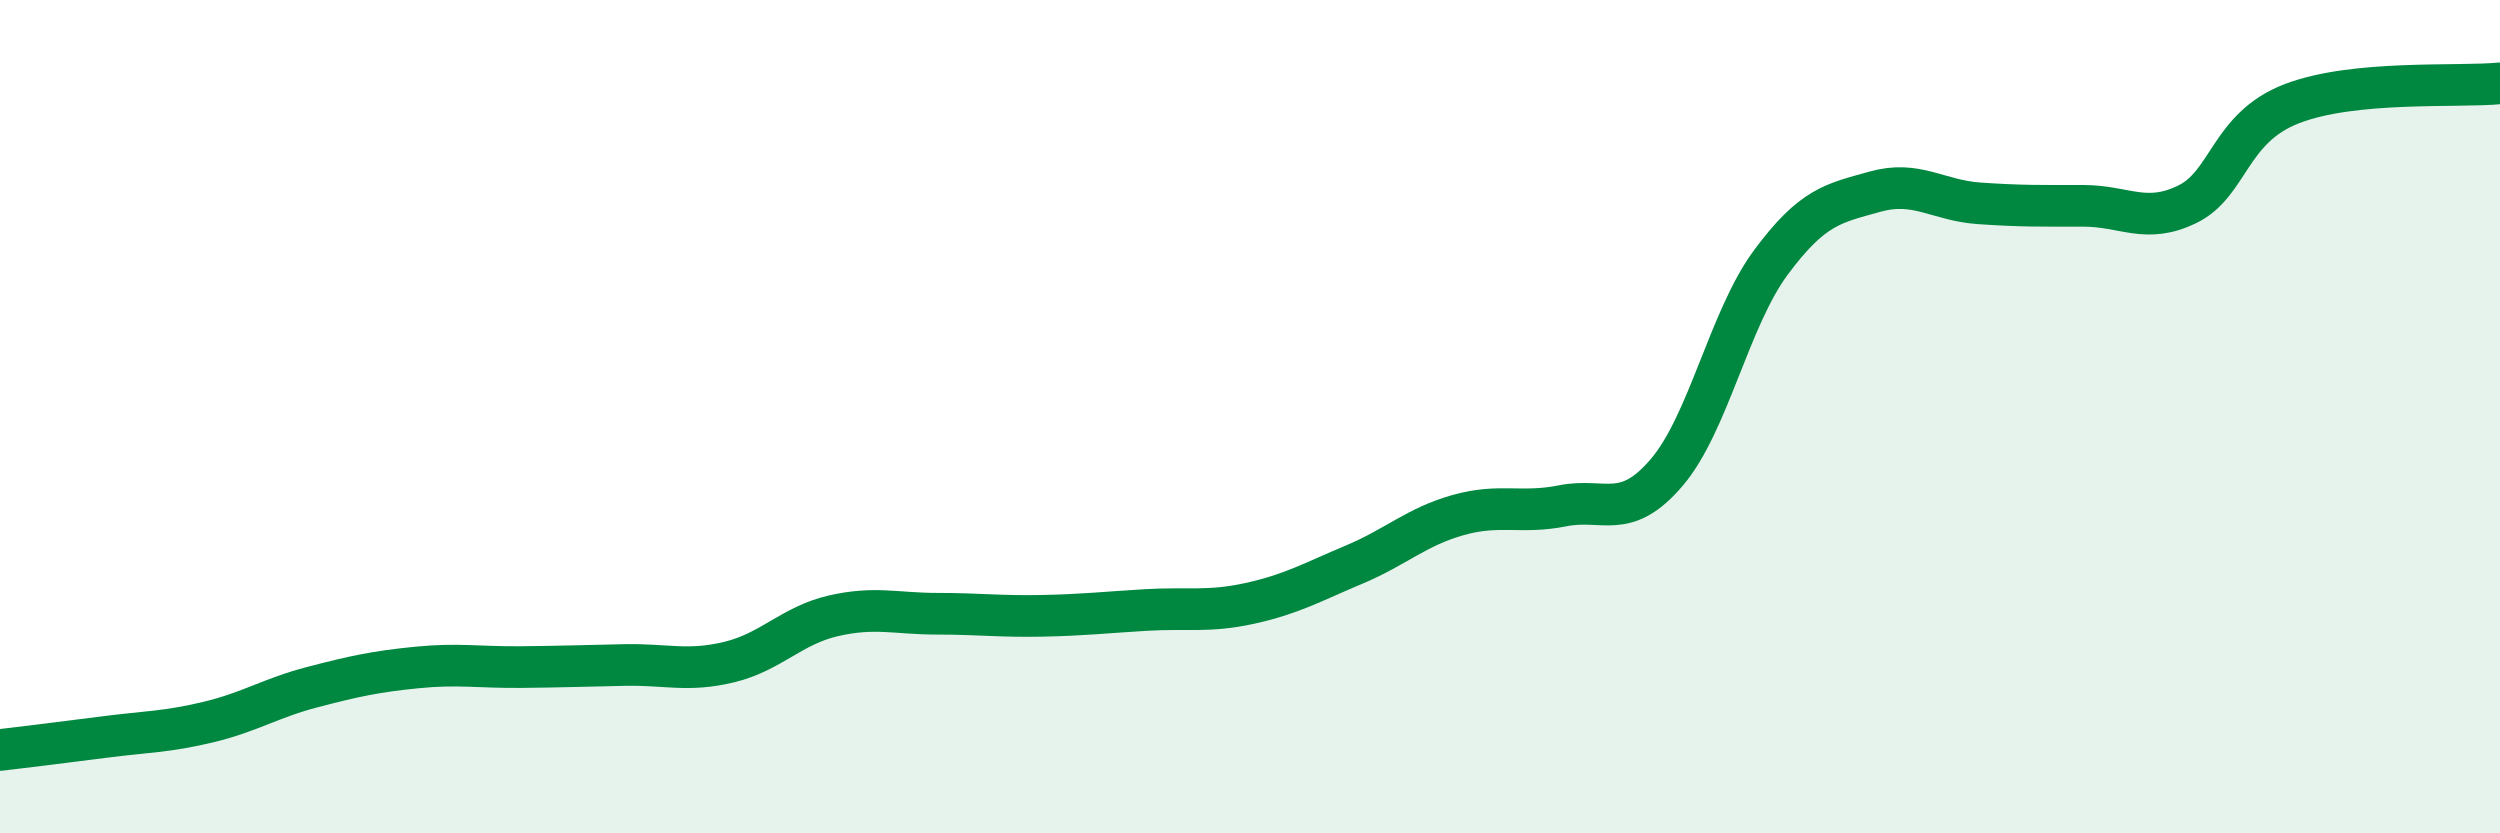
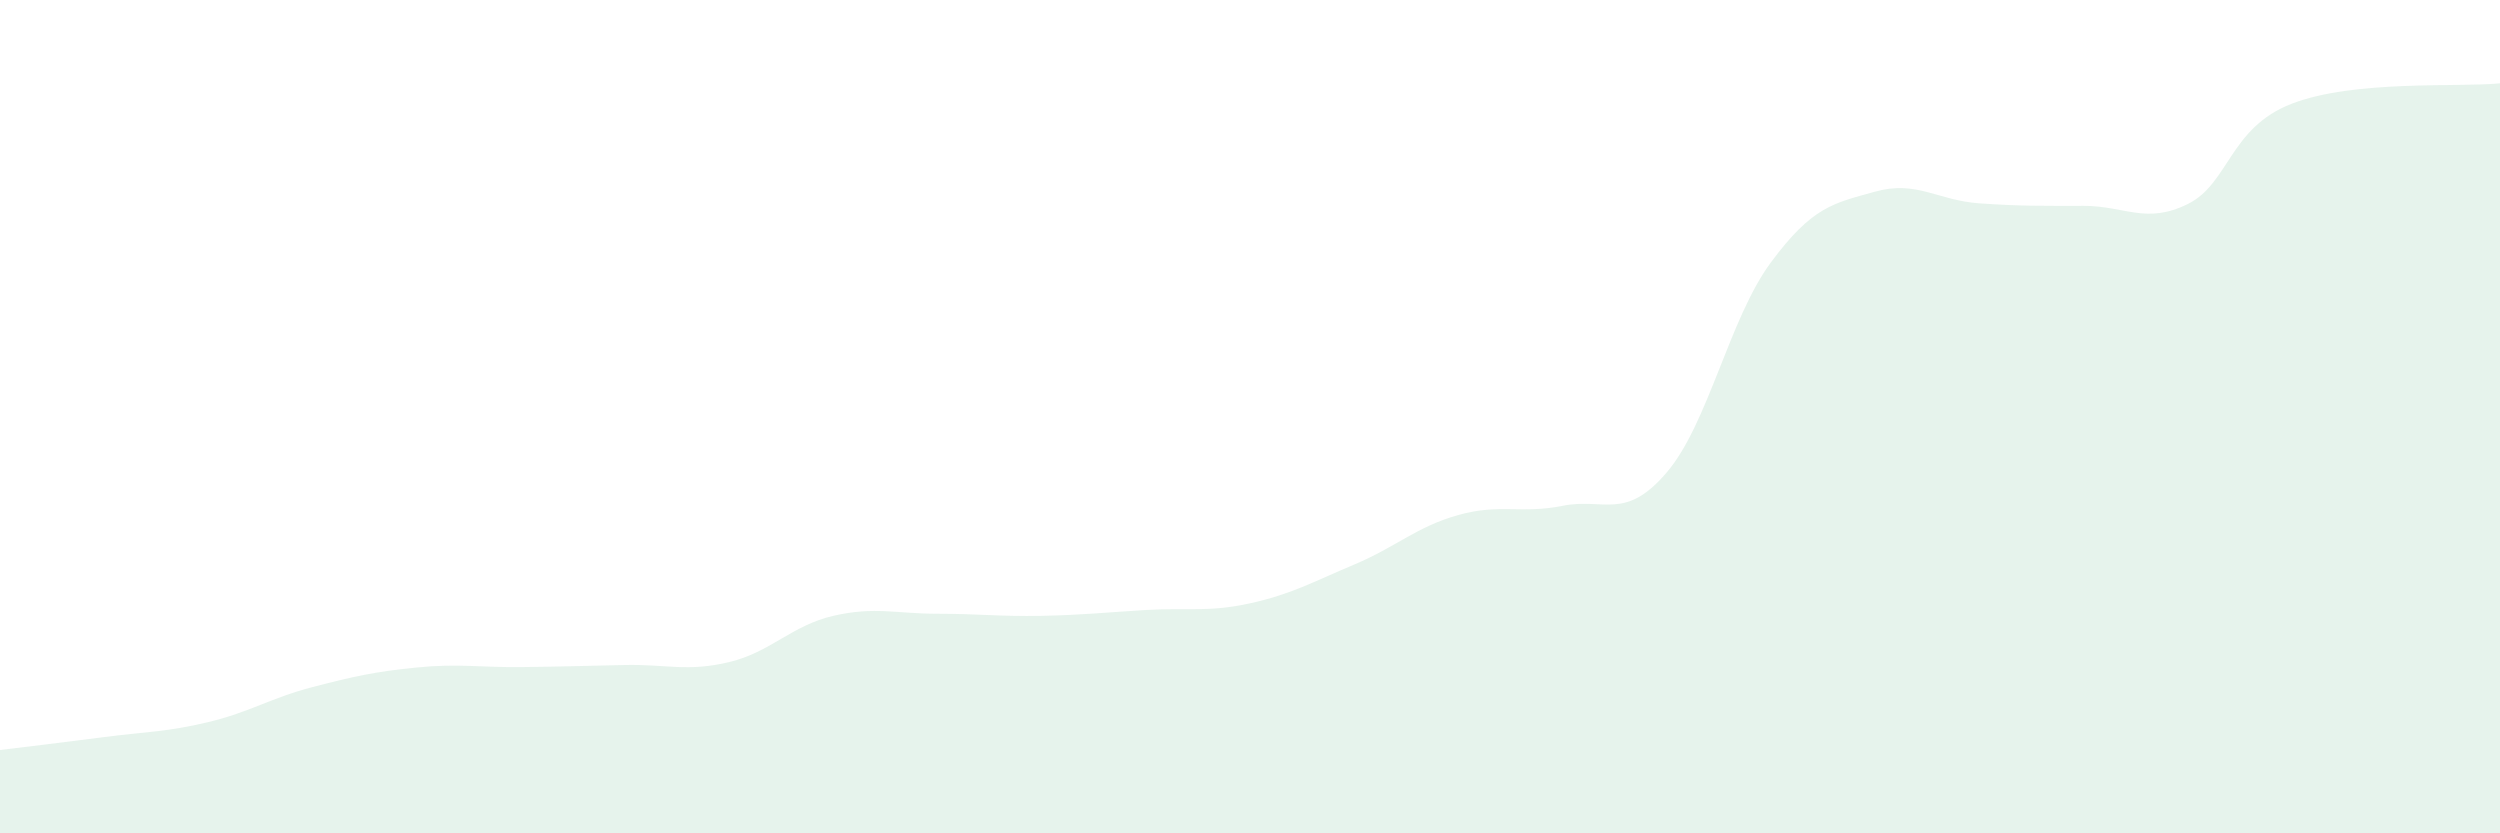
<svg xmlns="http://www.w3.org/2000/svg" width="60" height="20" viewBox="0 0 60 20">
  <path d="M 0,18 C 0.5,17.94 1.5,17.82 2.5,17.69 C 3.5,17.56 4,17.57 5,17.33 C 6,17.09 6.5,16.75 7.5,16.49 C 8.5,16.23 9,16.12 10,16.02 C 11,15.92 11.5,16.02 12.5,16.01 C 13.5,16 14,15.98 15,15.96 C 16,15.94 16.5,16.13 17.5,15.89 C 18.5,15.65 19,15.01 20,14.78 C 21,14.55 21.5,14.73 22.5,14.73 C 23.5,14.73 24,14.8 25,14.78 C 26,14.76 26.5,14.7 27.5,14.64 C 28.5,14.58 29,14.7 30,14.48 C 31,14.26 31.5,13.97 32.5,13.55 C 33.5,13.13 34,12.64 35,12.36 C 36,12.08 36.5,12.34 37.5,12.14 C 38.5,11.94 39,12.51 40,11.34 C 41,10.17 41.5,7.65 42.5,6.3 C 43.5,4.95 44,4.88 45,4.6 C 46,4.32 46.5,4.81 47.5,4.88 C 48.5,4.95 49,4.94 50,4.94 C 51,4.94 51.5,5.39 52.5,4.9 C 53.5,4.41 53.5,3.07 55,2.49 C 56.5,1.91 59,2.1 60,2L60 20L0 20Z" fill="#008740" opacity="0.1" stroke-linecap="round" stroke-linejoin="round" />
-   <path d="M 0,18 C 0.5,17.94 1.5,17.82 2.5,17.69 C 3.5,17.56 4,17.57 5,17.33 C 6,17.09 6.5,16.75 7.5,16.49 C 8.5,16.23 9,16.12 10,16.02 C 11,15.92 11.5,16.02 12.5,16.01 C 13.5,16 14,15.98 15,15.96 C 16,15.94 16.5,16.13 17.5,15.89 C 18.5,15.65 19,15.01 20,14.78 C 21,14.55 21.5,14.73 22.5,14.73 C 23.5,14.73 24,14.8 25,14.78 C 26,14.76 26.5,14.7 27.5,14.64 C 28.5,14.58 29,14.7 30,14.48 C 31,14.26 31.5,13.97 32.5,13.55 C 33.5,13.13 34,12.64 35,12.36 C 36,12.08 36.5,12.34 37.5,12.14 C 38.5,11.94 39,12.51 40,11.34 C 41,10.17 41.5,7.65 42.5,6.3 C 43.5,4.95 44,4.88 45,4.6 C 46,4.32 46.5,4.81 47.5,4.88 C 48.5,4.95 49,4.94 50,4.94 C 51,4.94 51.5,5.39 52.5,4.9 C 53.5,4.41 53.5,3.07 55,2.49 C 56.5,1.91 59,2.1 60,2" stroke="#008740" stroke-width="1" fill="none" stroke-linecap="round" stroke-linejoin="round" />
</svg>